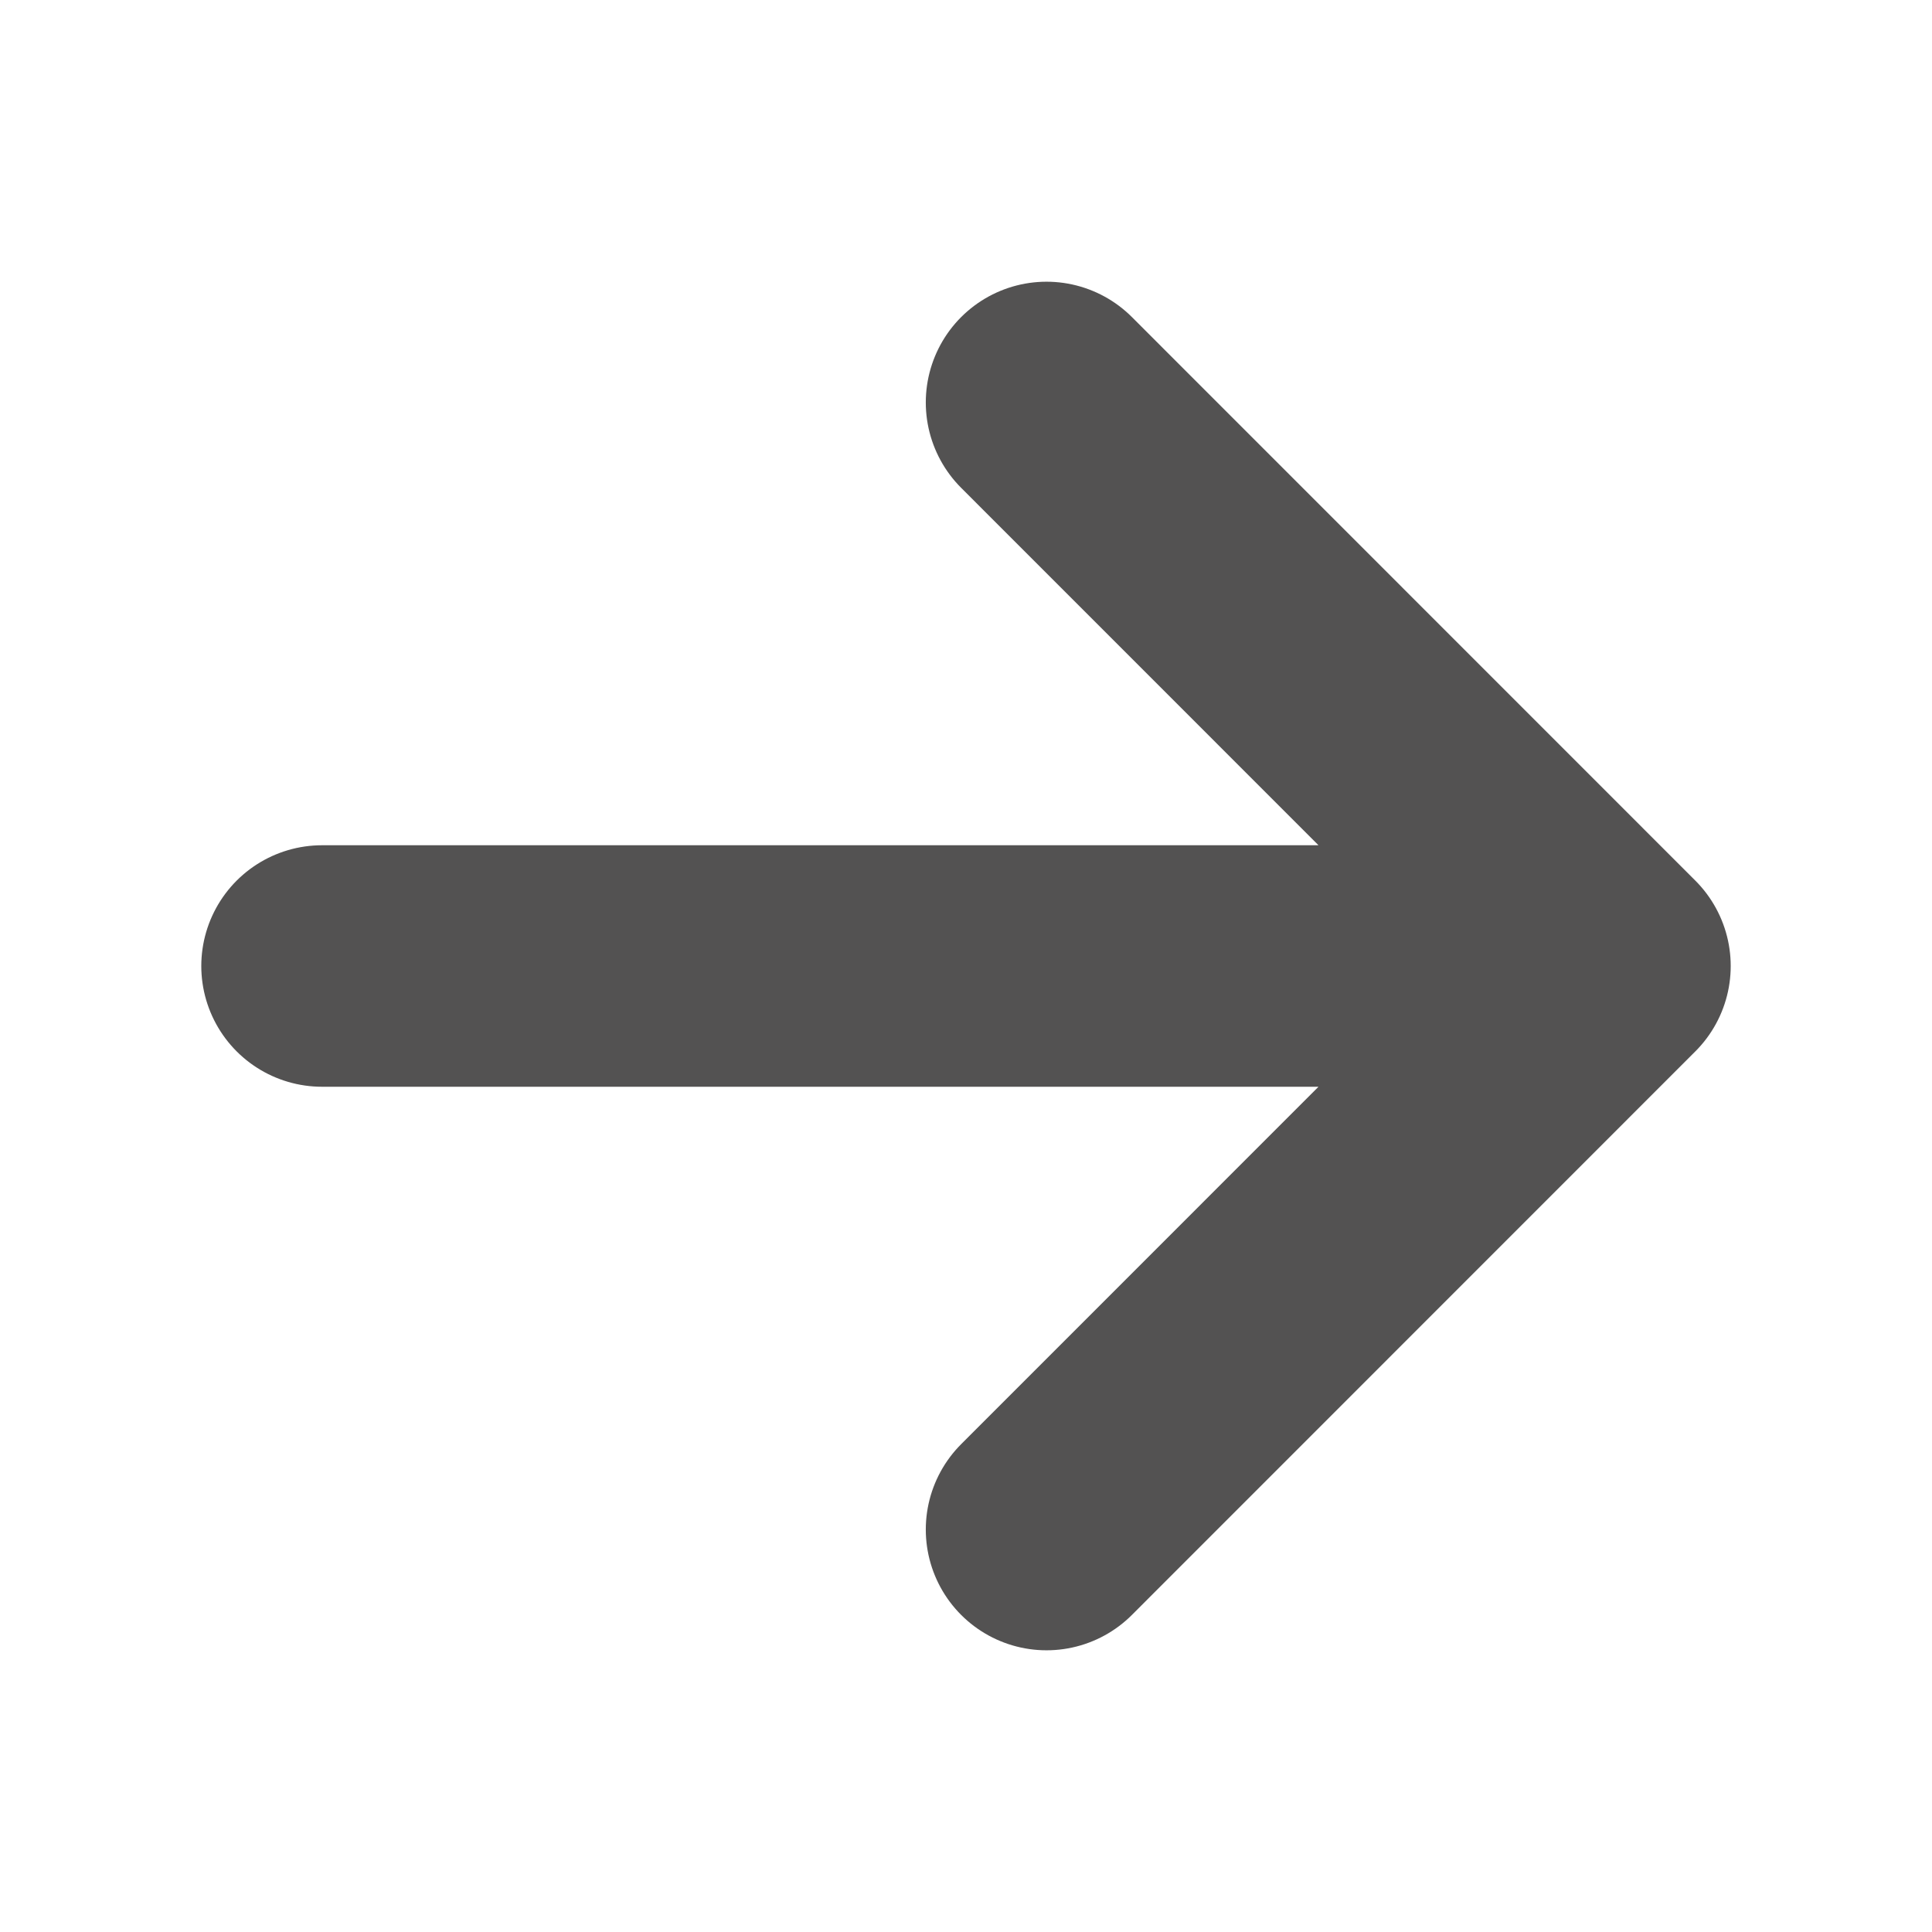
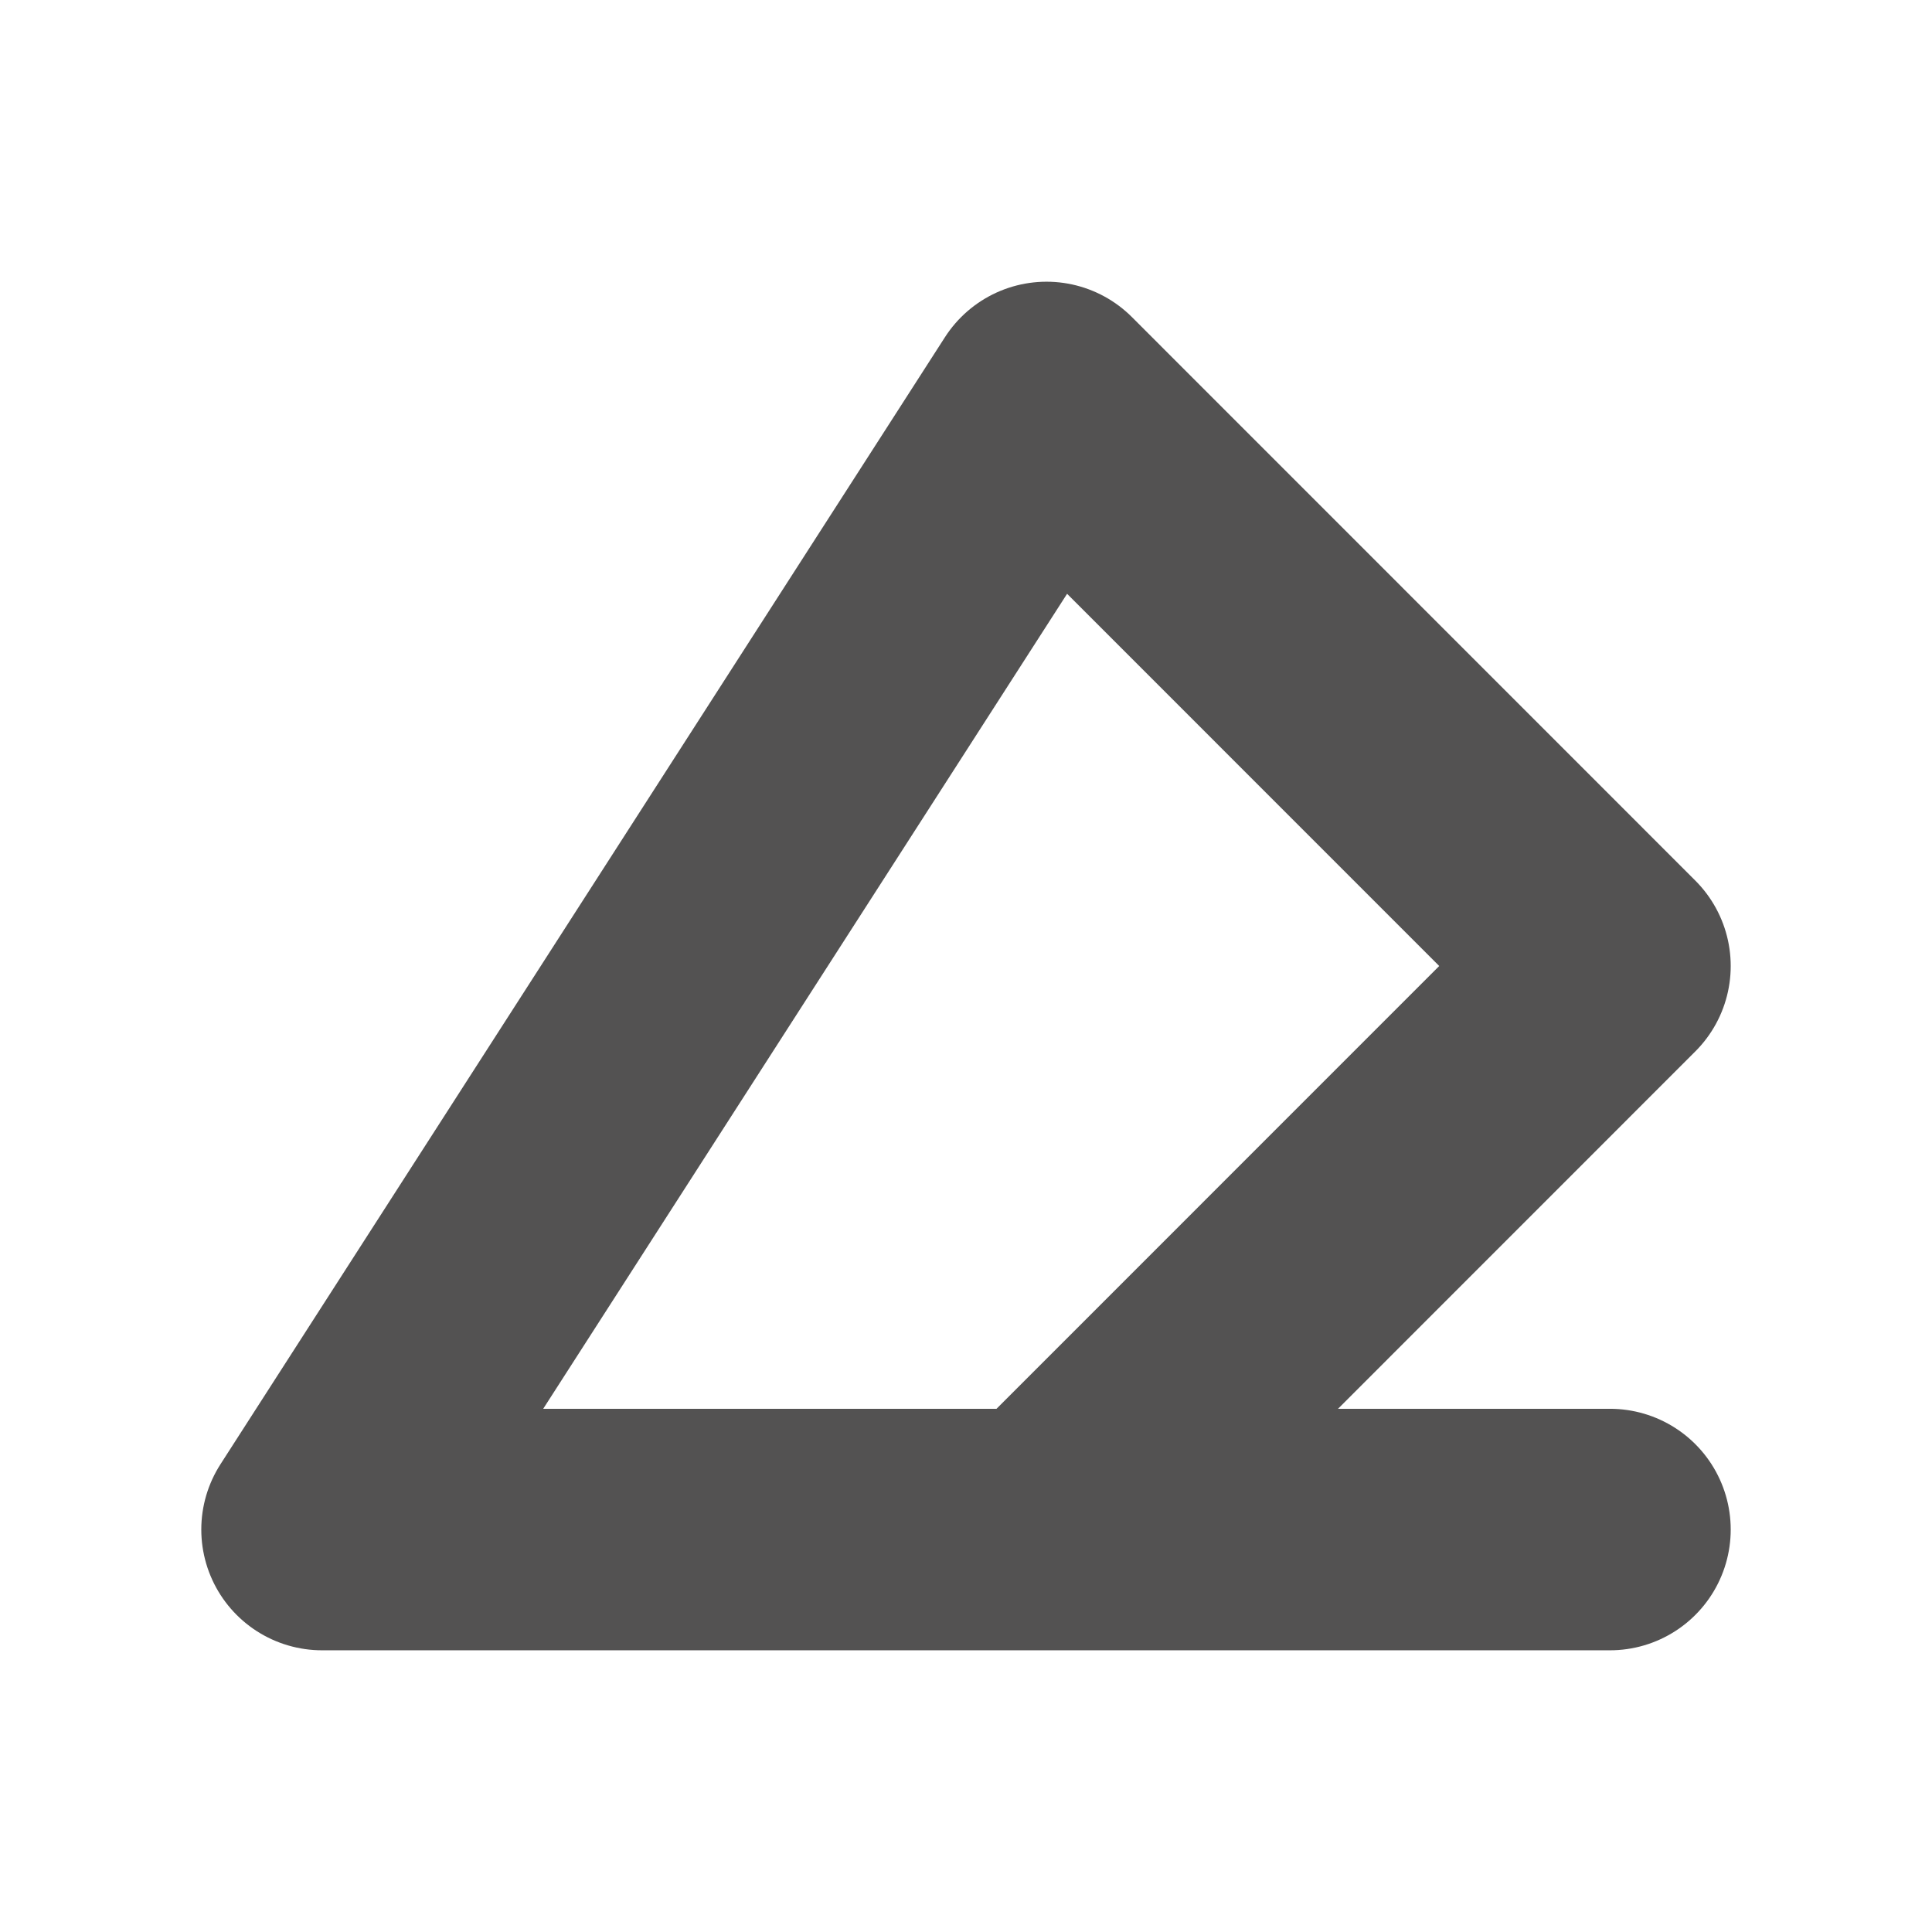
<svg xmlns="http://www.w3.org/2000/svg" width="16" height="16" viewBox="0 0 16 16" fill="none">
-   <path d="M8.667 3.333L13.333 8L8.667 12.667M2.667 8H13.333H2.667Z" stroke="#535252" stroke-width="2" stroke-linecap="round" stroke-linejoin="round" />
+   <path d="M8.667 3.333L13.333 8L8.667 12.667H13.333H2.667Z" stroke="#535252" stroke-width="2" stroke-linecap="round" stroke-linejoin="round" />
</svg>